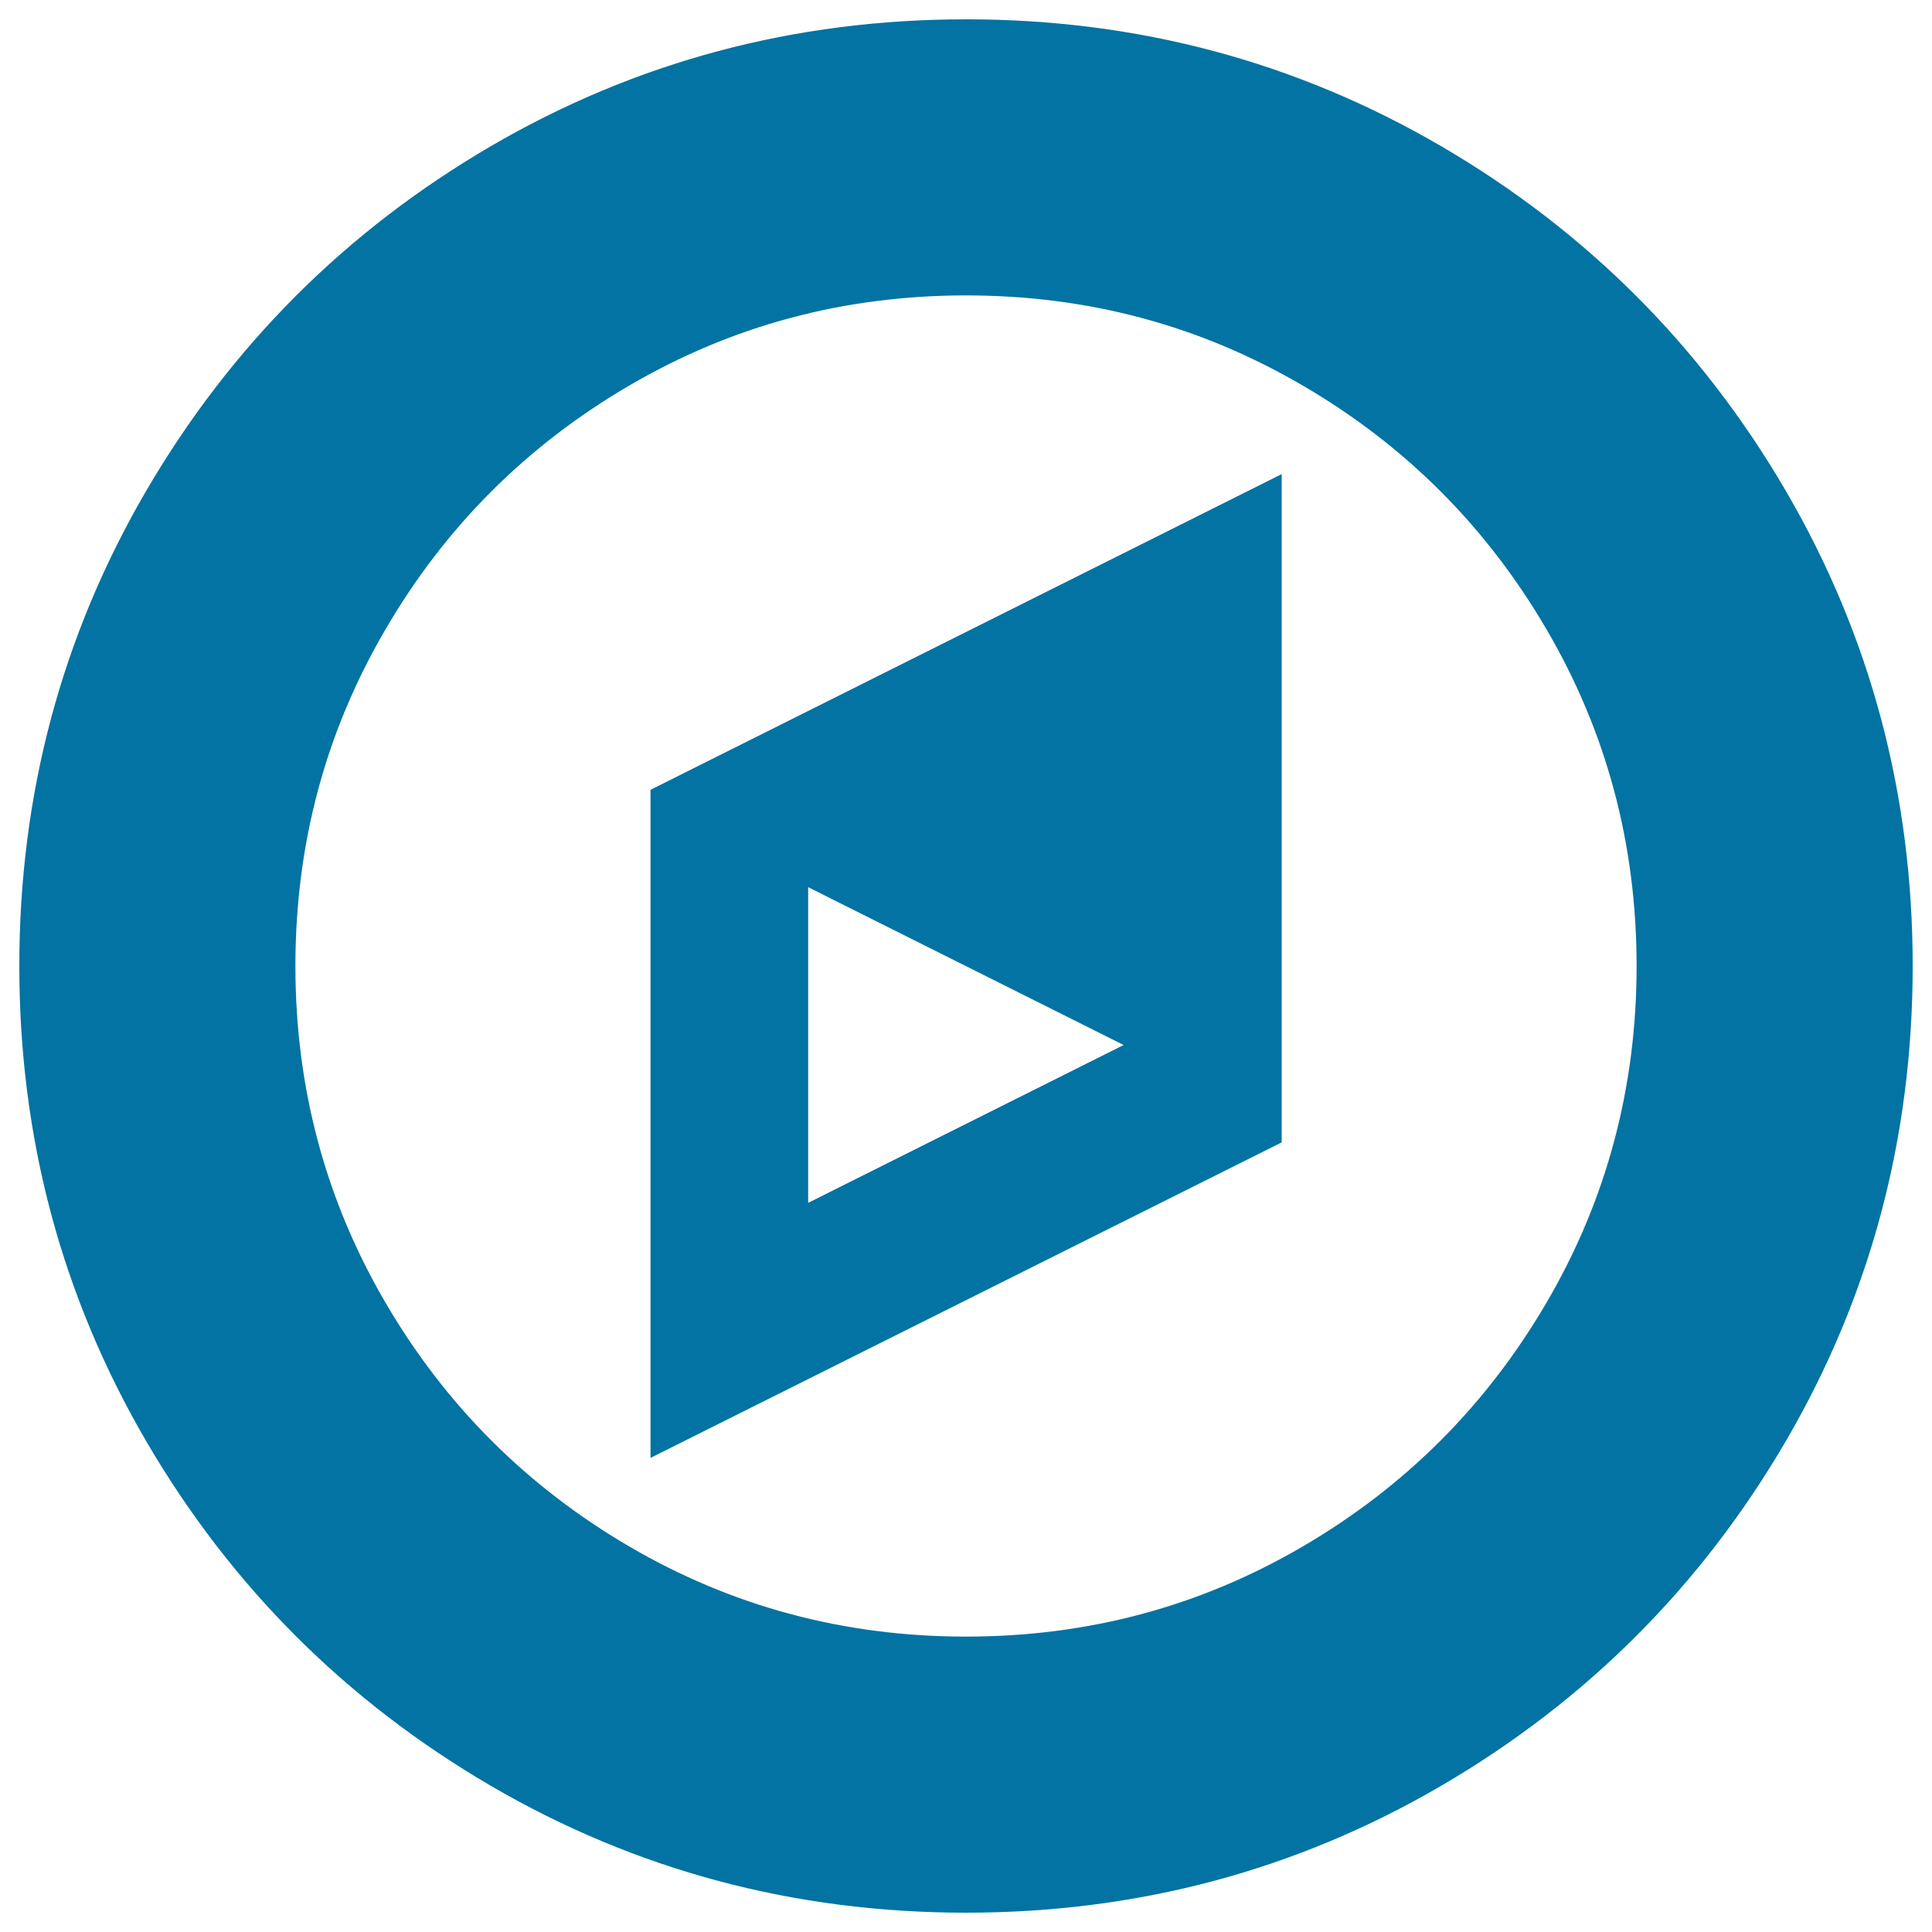
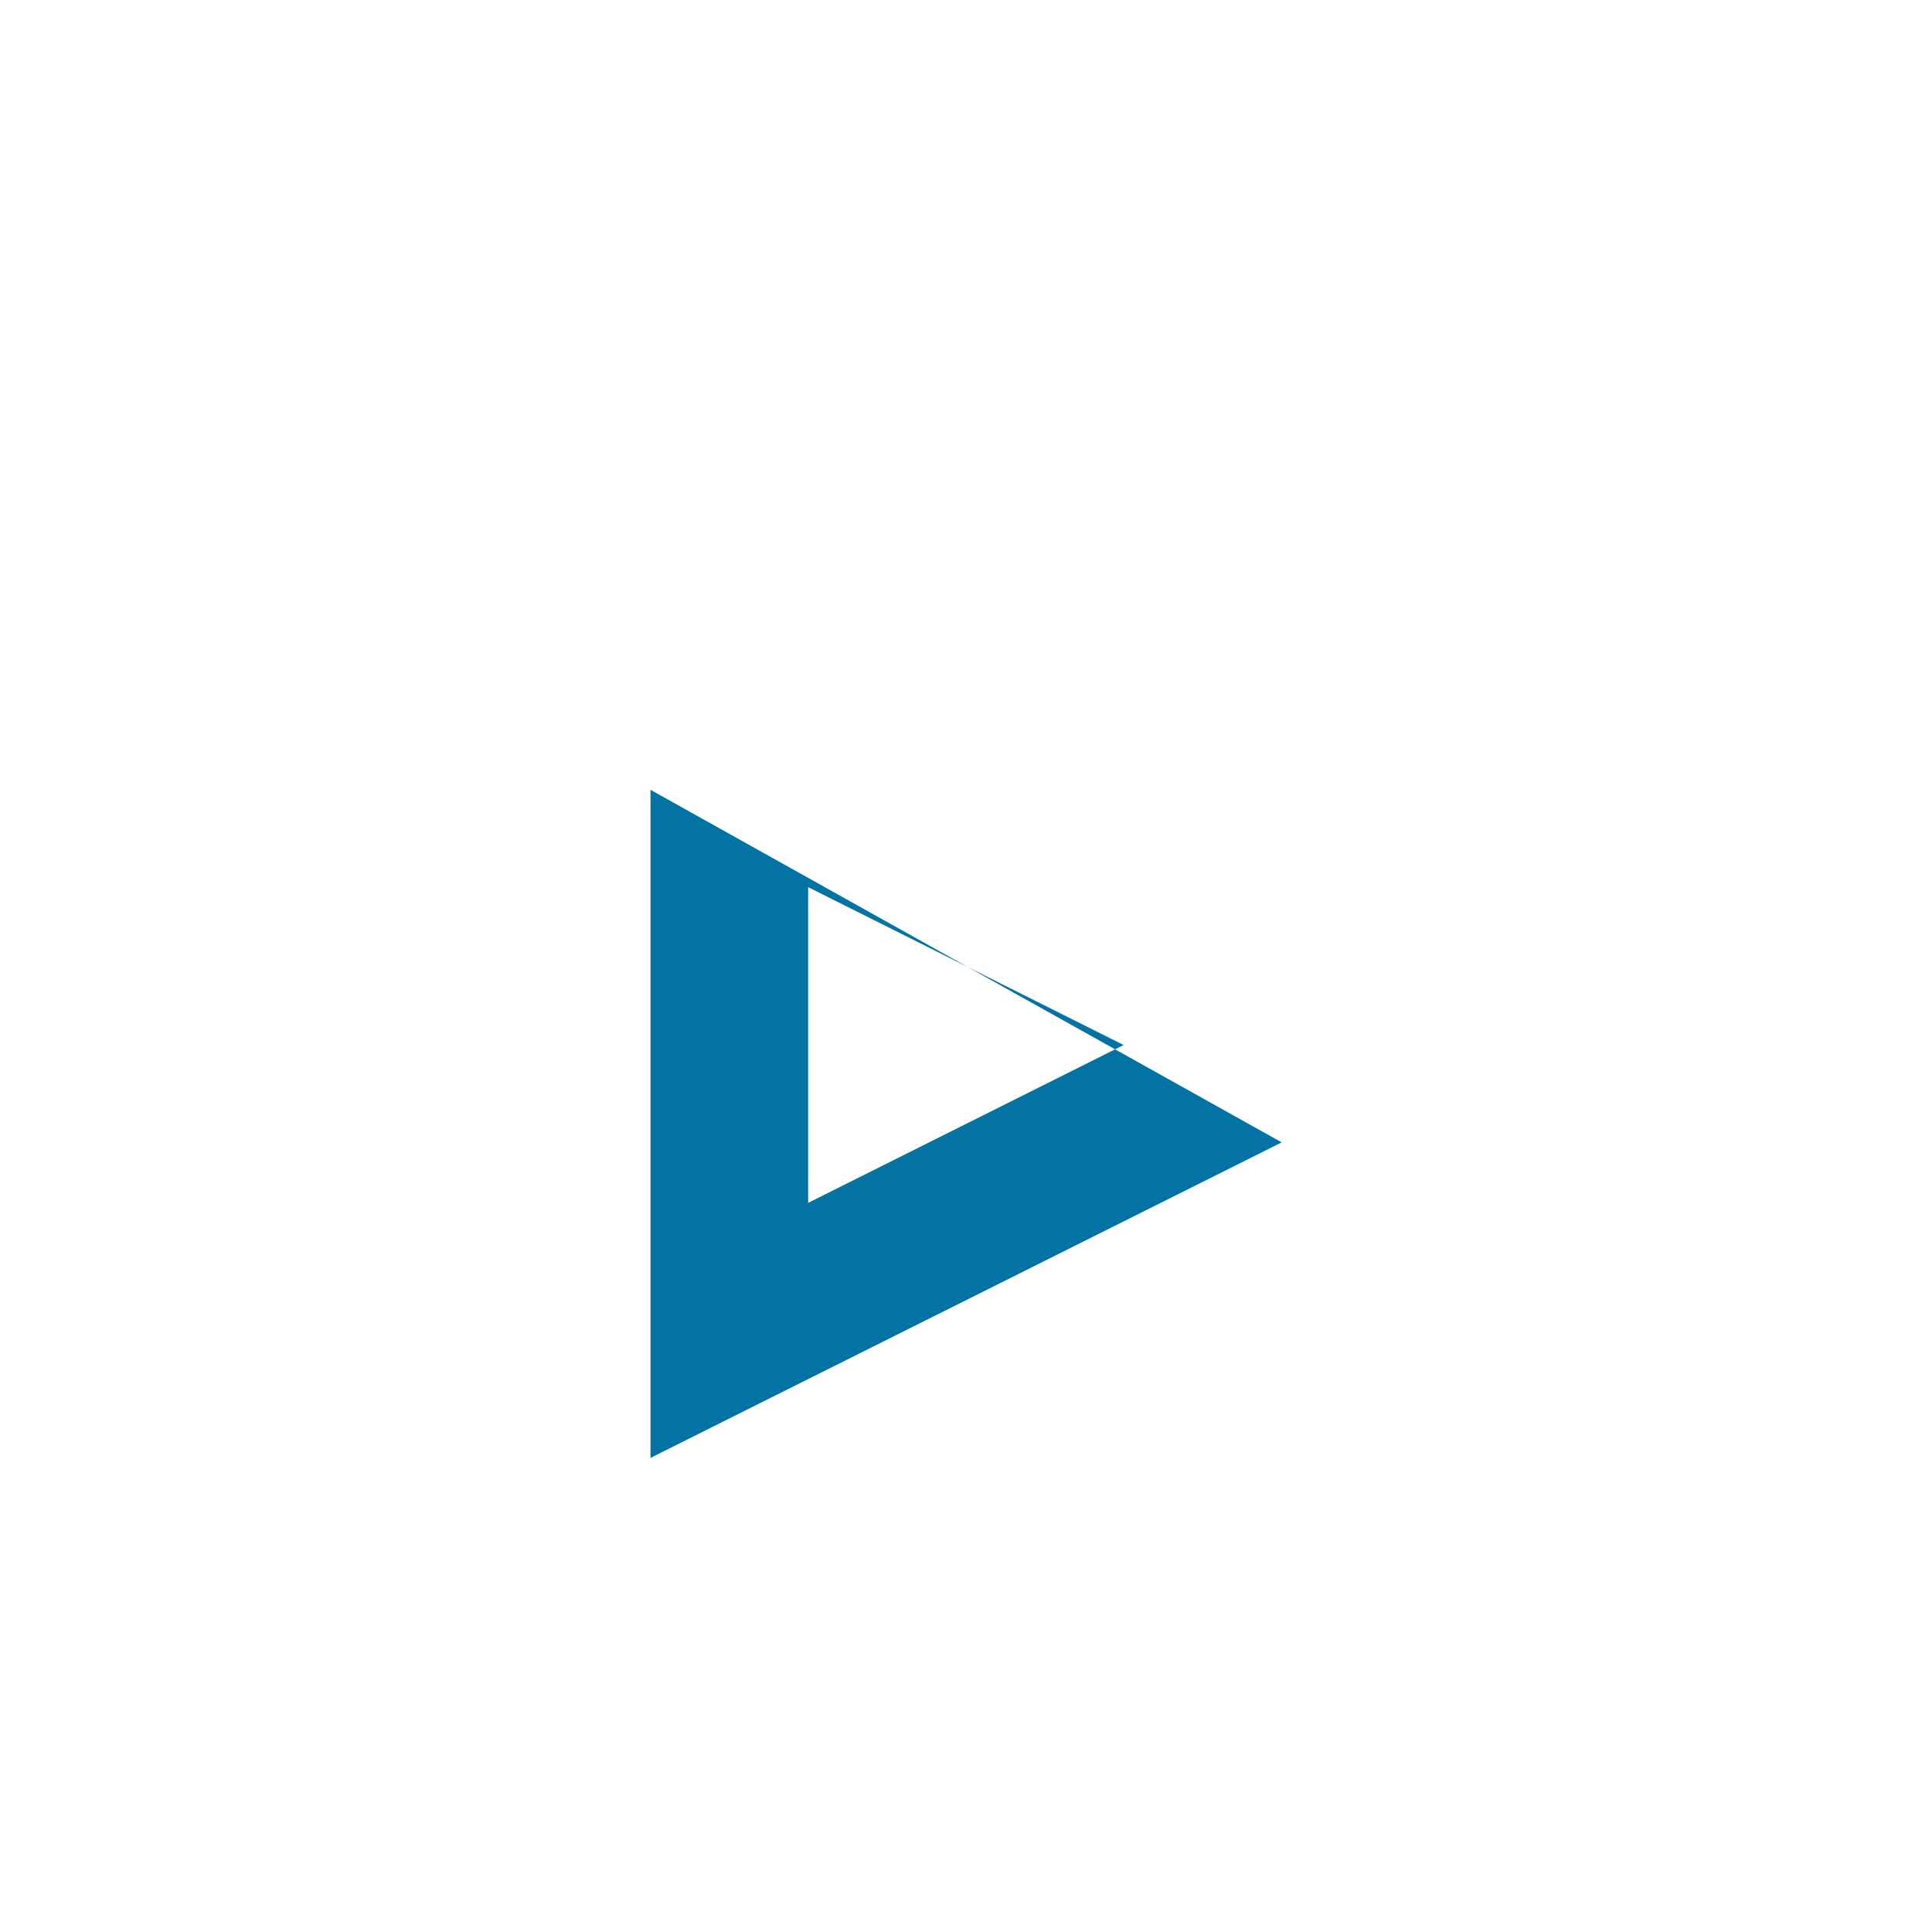
<svg xmlns="http://www.w3.org/2000/svg" viewBox="0 0 1000 1000" style="fill:#0273a2">
  <title>Compass Circular Variant SVG icon</title>
  <g>
    <g>
-       <path d="M924.3,254C880.5,179,821,119.5,746,75.7C670.9,31.9,588.9,10,500,10c-88.9,0-170.9,21.9-246,65.7C179,119.5,119.5,179,75.7,254C31.9,329.1,10,411.1,10,500c0,88.9,21.9,170.9,65.7,246C119.5,821,179,880.5,254,924.3c75.1,43.8,157.1,65.7,246,65.7s170.9-21.9,246-65.7C821,880.5,880.5,821,924.3,746c43.8-75.1,65.7-157.1,65.7-246C990,411.1,968.1,329.1,924.3,254z M800.5,674.2c-31.1,53.2-73.2,95.3-126.3,126.3C621,831.6,563,847.1,500,847.1c-62.9,0-121-15.5-174.2-46.6c-53.2-31.1-95.3-73.2-126.3-126.3C168.4,621,152.9,562.9,152.9,500c0-63,15.5-121,46.6-174.2c31-53.2,73.2-95.3,126.3-126.3c53.2-31.1,111.2-46.6,174.2-46.6c63,0,121,15.5,174.2,46.6c53.2,31,95.3,73.2,126.3,126.3C831.6,379,847.1,437,847.1,500C847.1,562.9,831.6,621,800.5,674.2z" />
-       <path d="M336.7,754.6l326.7-163.3V245.4L336.7,408.8V754.6L336.7,754.6z M418.3,459.2l163.3,81.7l-163.3,81.7V459.2L418.3,459.2z" />
+       <path d="M336.7,754.6l326.7-163.3L336.7,408.8V754.6L336.7,754.6z M418.3,459.2l163.3,81.7l-163.3,81.7V459.2L418.3,459.2z" />
    </g>
  </g>
</svg>